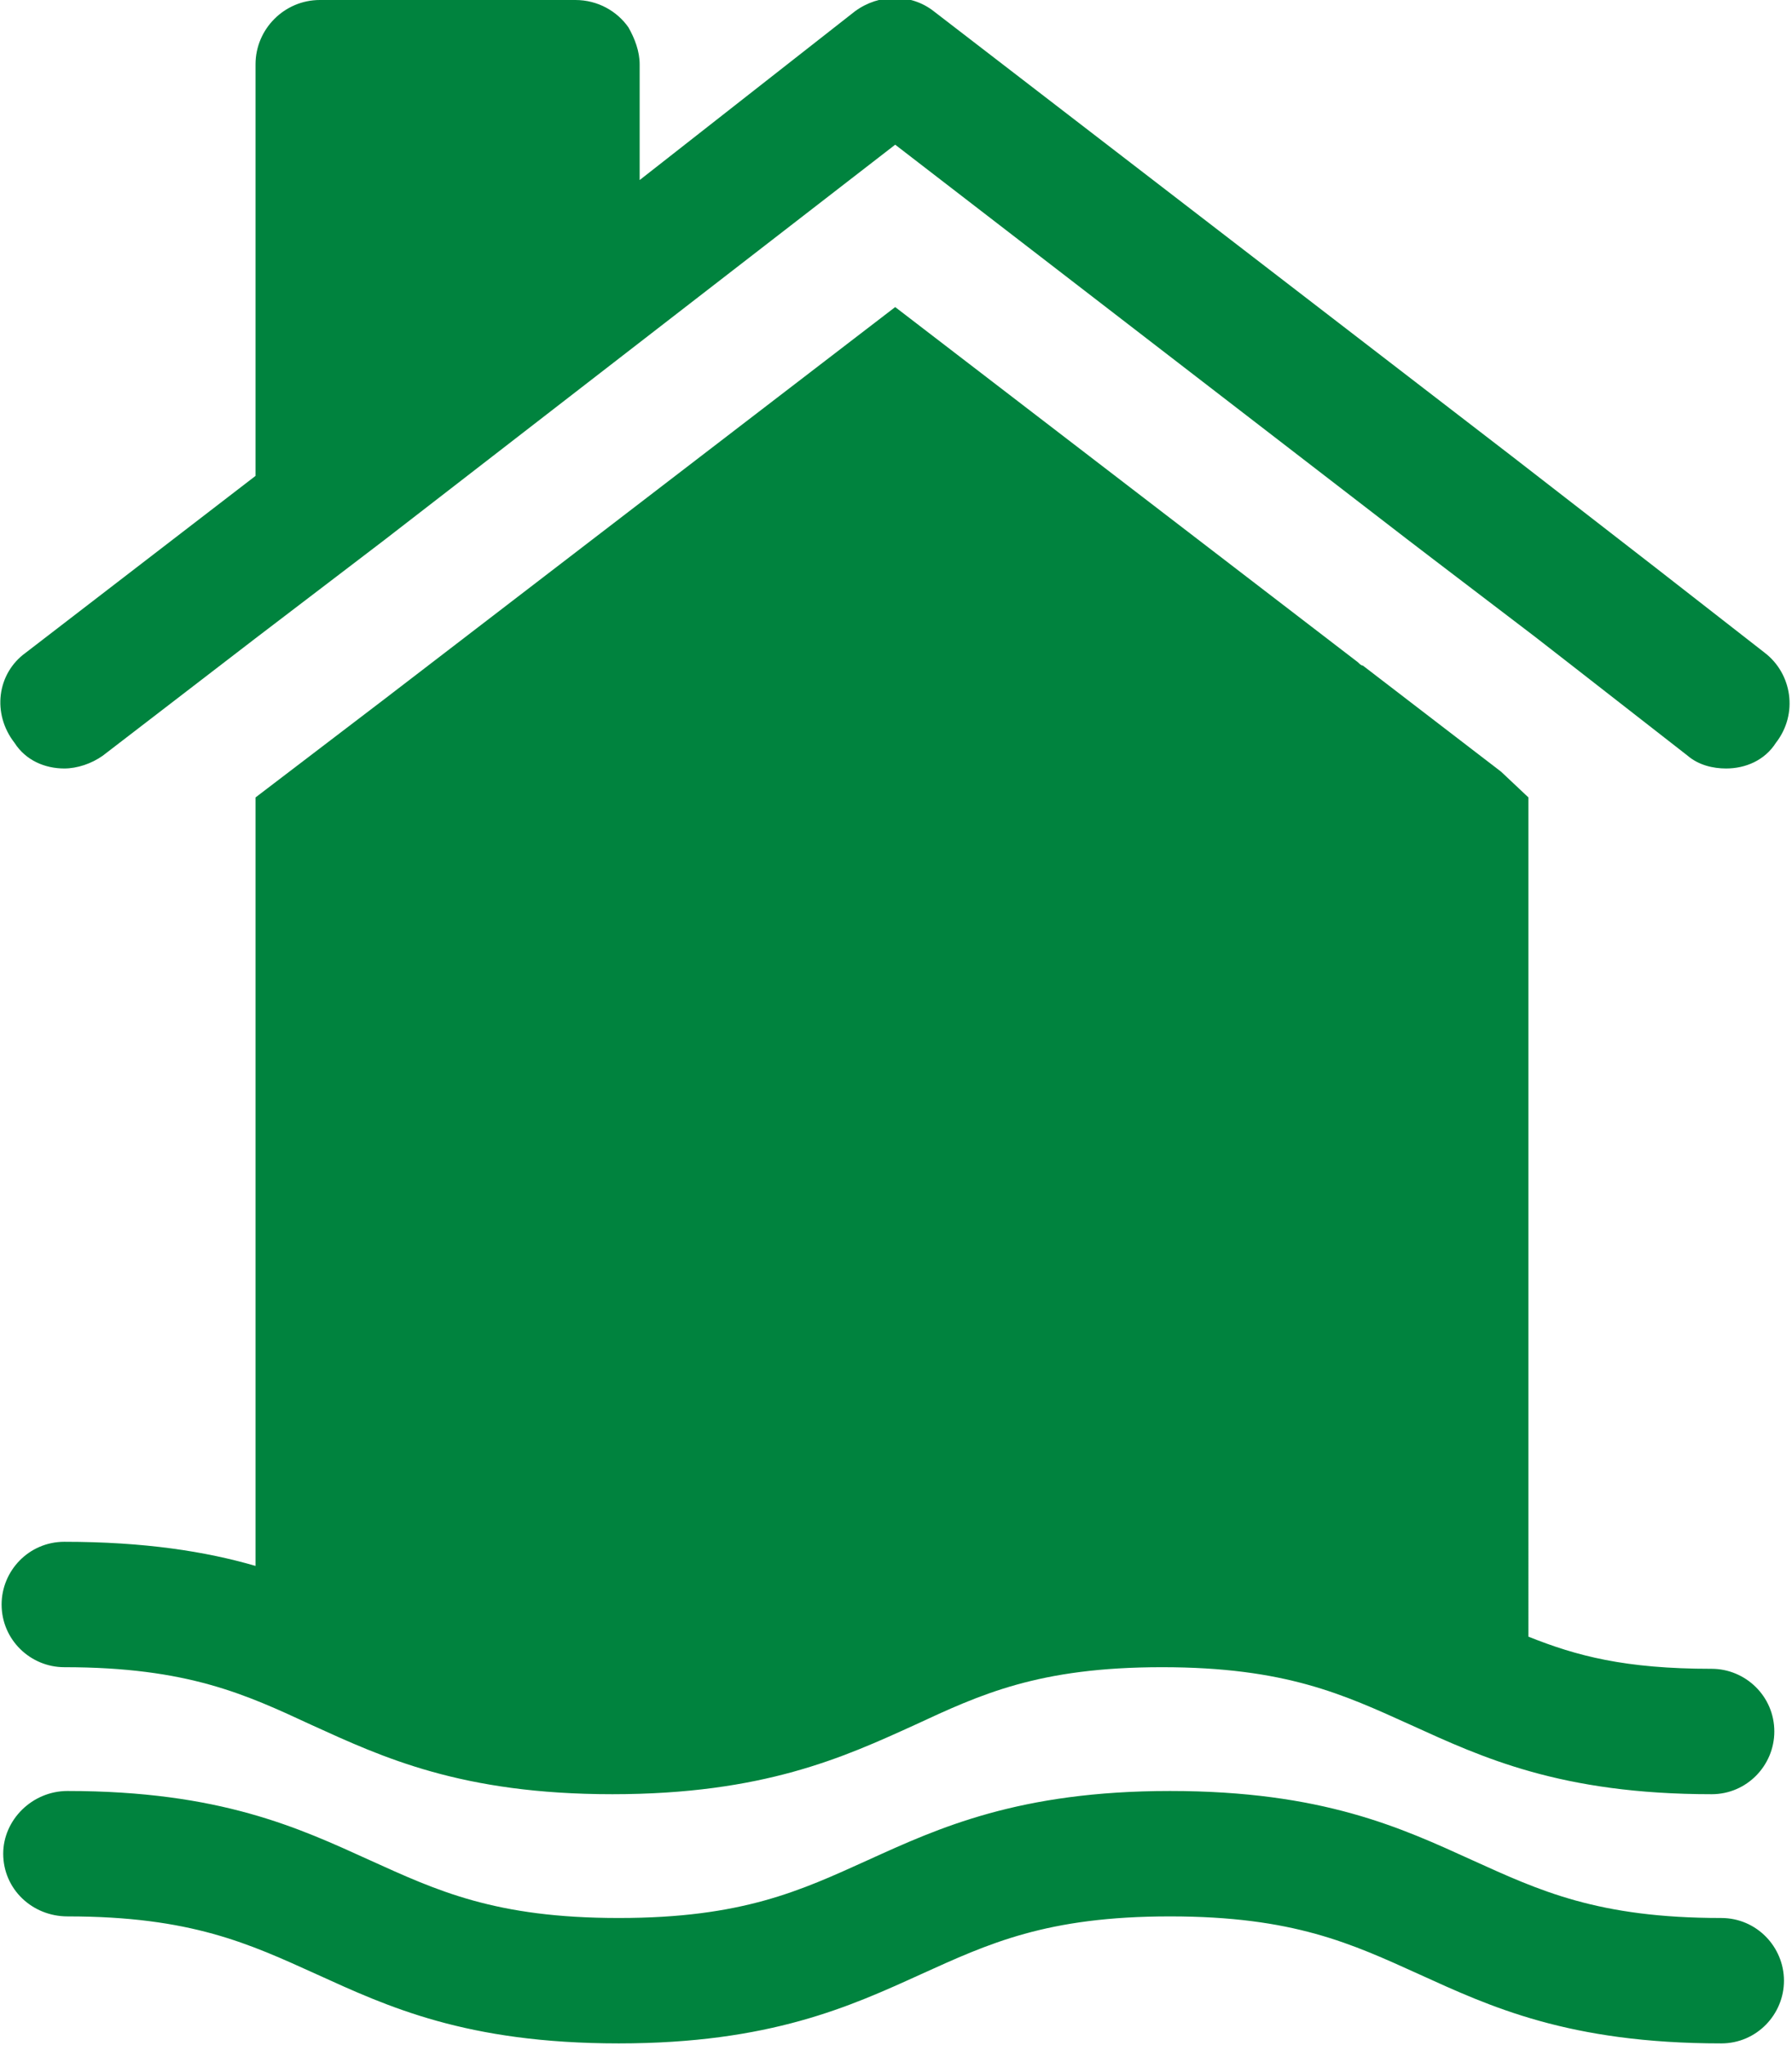
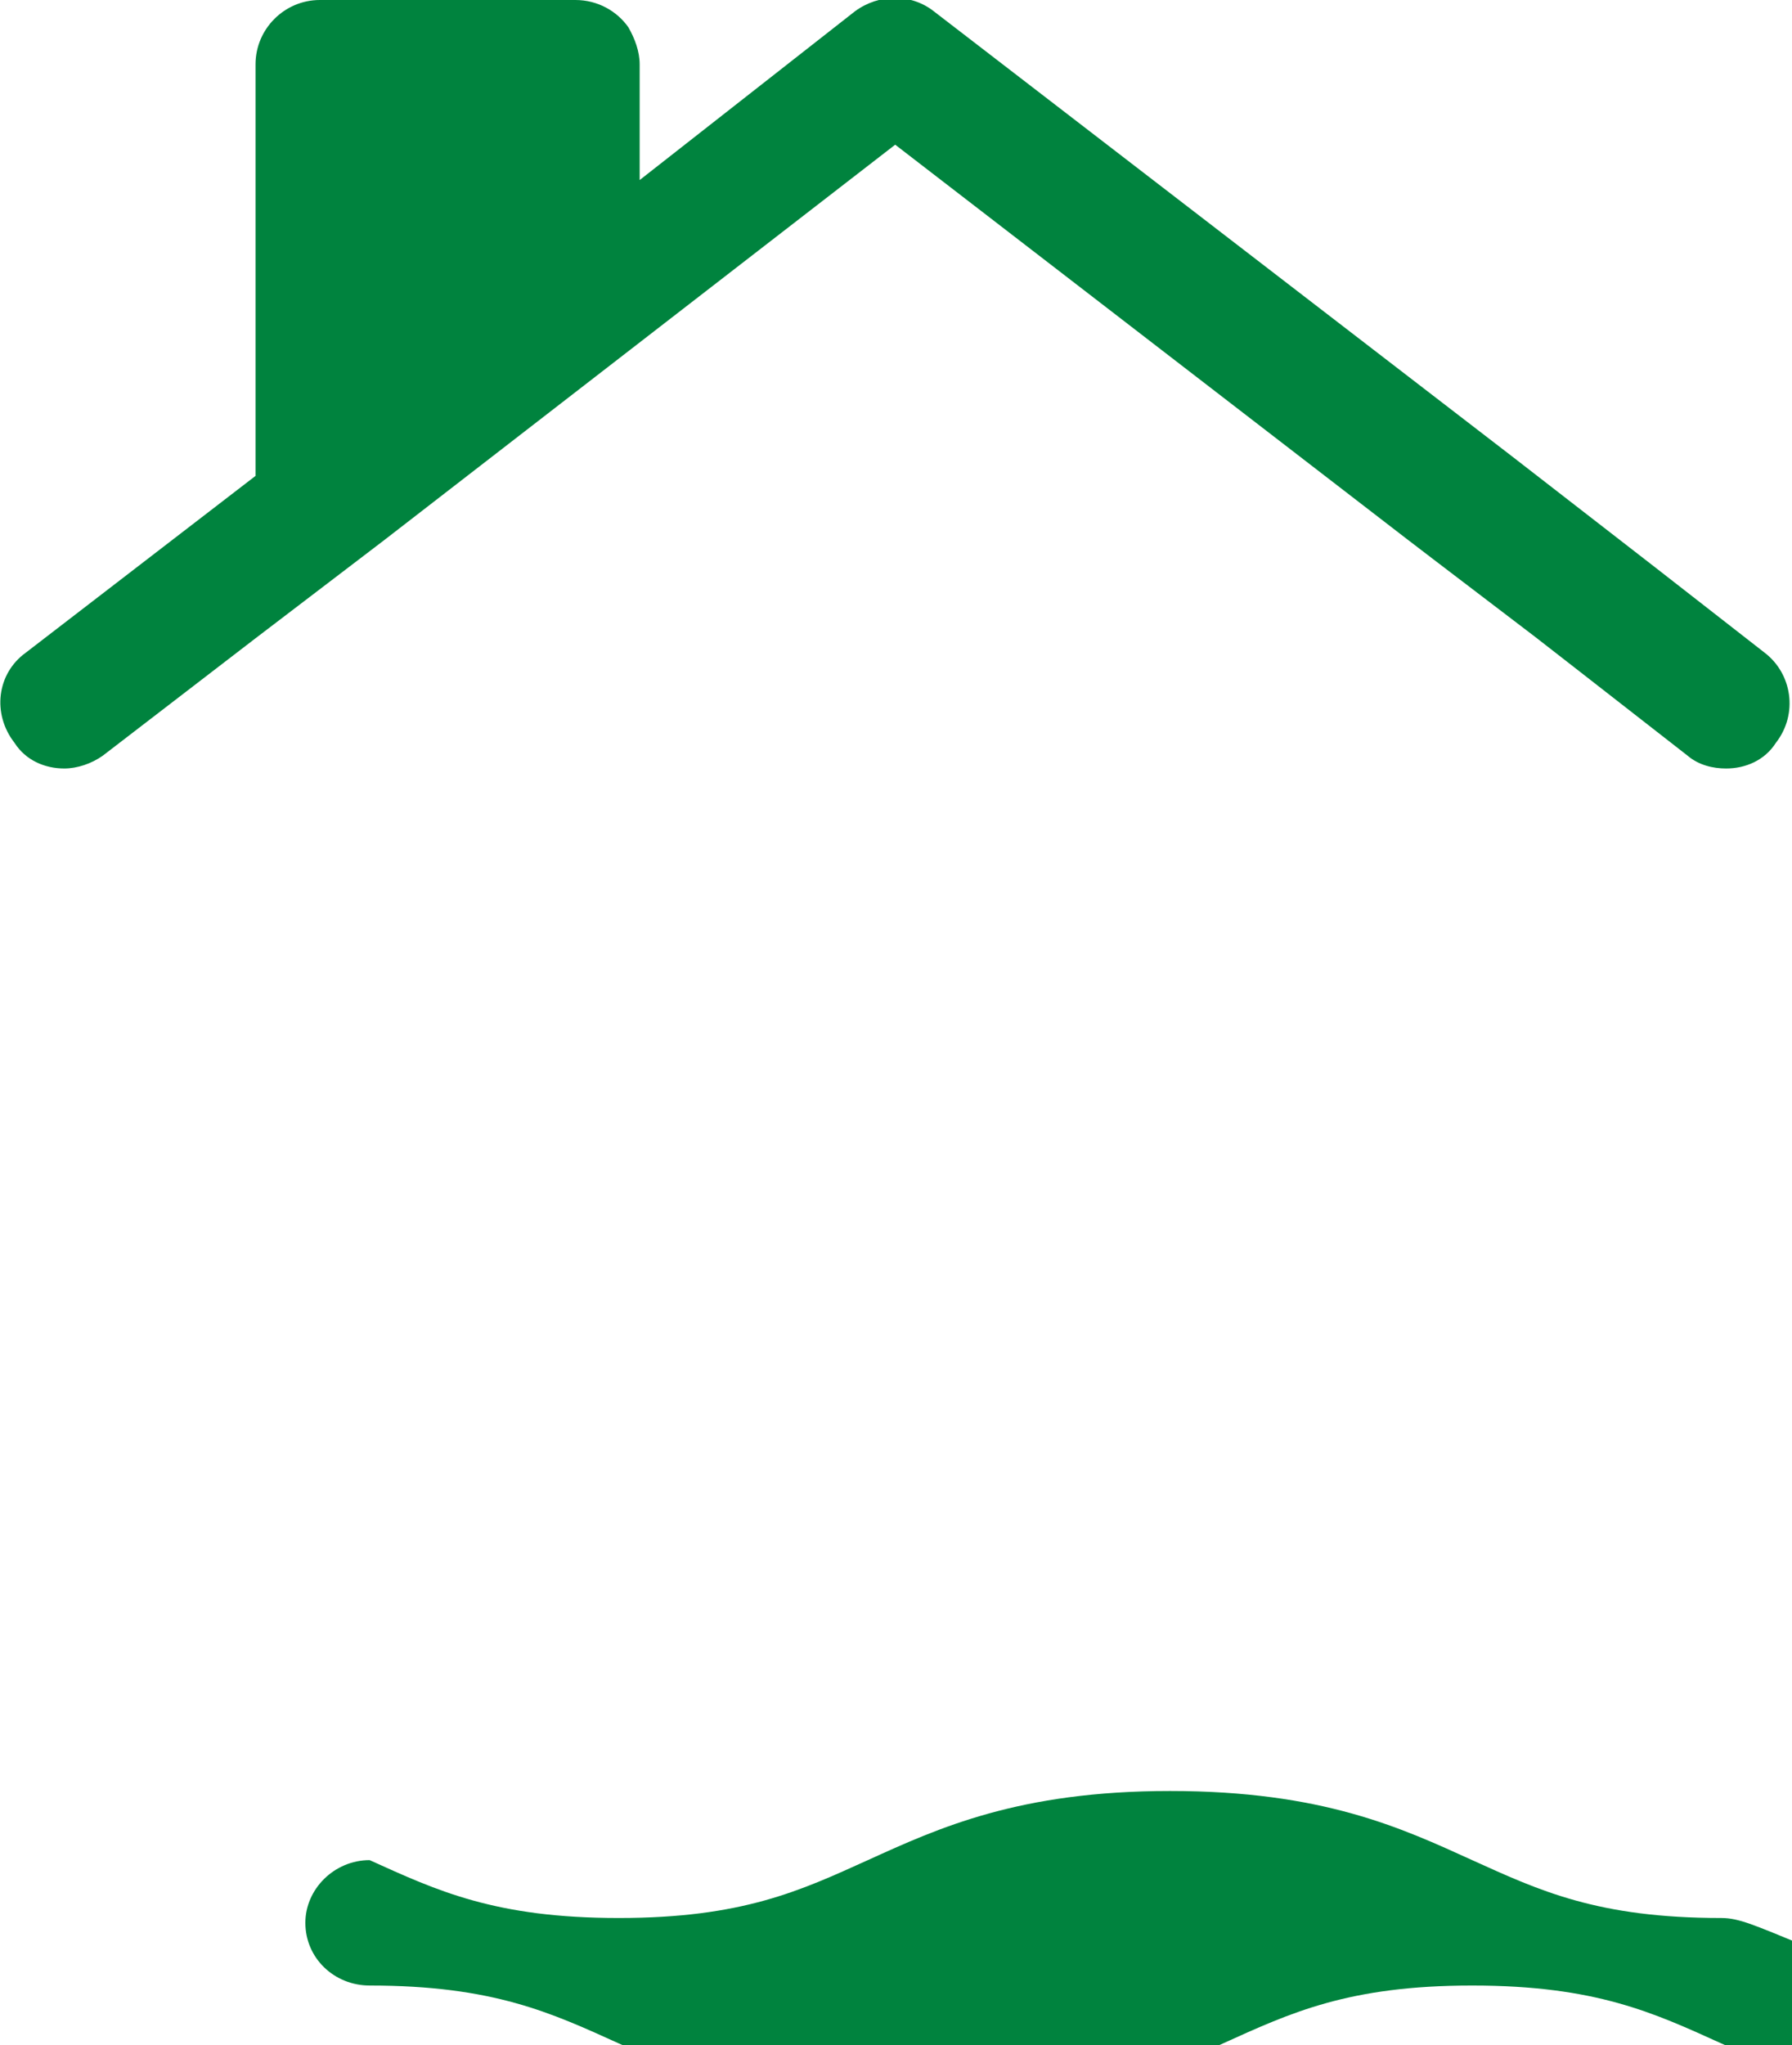
<svg xmlns="http://www.w3.org/2000/svg" version="1.1" id="Layer_1" x="0px" y="0px" viewBox="0 0 111.5 127.2" style="enable-background:new 0 0 111.5 127.2;" xml:space="preserve">
  <style type="text/css">
	.st0{fill:#00833E;}
</style>
  <g>
-     <path class="st0" d="M95.1,49.6L93.4,48l-8.6-6.6c-0.1,0-0.2-0.1-0.3-0.2L55.7,19.1L23.9,43.5l-8,6.1v47.8   c-3.1-0.9-6.9-1.5-11.9-1.5c-2.2,0-3.9,1.8-3.9,3.9c0,2.2,1.8,3.9,3.9,3.9c7.7,0,11.3,1.7,15.4,3.6c4.4,2,9.3,4.3,18.7,4.3   c9.4,0,14.4-2.3,18.8-4.3c4.1-1.9,7.7-3.6,15.4-3.6c7.7,0,11.3,1.7,15.5,3.6c4.4,2,9.3,4.3,18.7,4.3c2.2,0,3.9-1.8,3.9-3.9   c0-2.2-1.8-3.9-3.9-3.9c-5.4,0-8.4-0.8-11.4-2V49.6z" />
    <path class="st0" d="M4,47.8c0.8,0,1.7-0.3,2.4-0.8l9.5-7.3l8-6.1L55.7,9l31.8,24.5l1.7,1.3l6.3,4.8l2.7,2.1l6.8,5.3   c0.7,0.6,1.6,0.8,2.4,0.8c1.2,0,2.4-0.5,3.1-1.6c1.4-1.8,1-4.3-0.7-5.6l-6.8-5.3l-8.9-6.9l-36-27.7c-1.4-1.1-3.4-1.1-4.9,0   L39.8,11.2V4c0-0.8-0.3-1.6-0.7-2.3c-0.7-1-1.9-1.7-3.3-1.7H19.9c-2.2,0-4,1.8-4,4v25.6L1.6,40.6c-1.8,1.3-2.1,3.8-0.7,5.6   C1.6,47.3,2.8,47.8,4,47.8" />
-     <path class="st0" d="M107.1,119.3c-7.7,0-11.3-1.7-15.5-3.6c-4.4-2-9.3-4.3-18.8-4.3c-9.4,0-14.4,2.3-18.8,4.3   c-4.2,1.9-7.8,3.6-15.5,3.6c-7.7,0-11.3-1.7-15.5-3.6c-4.4-2-9.3-4.3-18.8-4.3c-2.2,0-4,1.8-4,3.9c0,2.2,1.8,3.9,4,3.9   c7.7,0,11.3,1.7,15.5,3.6c4.4,2,9.3,4.3,18.8,4.3c9.4,0,14.4-2.3,18.8-4.3c4.2-1.9,7.8-3.6,15.5-3.6c7.7,0,11.3,1.7,15.5,3.6   c4.4,2,9.3,4.3,18.8,4.3c2.2,0,3.9-1.8,3.9-3.9C111,121.1,109.3,119.3,107.1,119.3" />
+     <path class="st0" d="M107.1,119.3c-7.7,0-11.3-1.7-15.5-3.6c-4.4-2-9.3-4.3-18.8-4.3c-9.4,0-14.4,2.3-18.8,4.3   c-4.2,1.9-7.8,3.6-15.5,3.6c-7.7,0-11.3-1.7-15.5-3.6c-2.2,0-4,1.8-4,3.9c0,2.2,1.8,3.9,4,3.9   c7.7,0,11.3,1.7,15.5,3.6c4.4,2,9.3,4.3,18.8,4.3c9.4,0,14.4-2.3,18.8-4.3c4.2-1.9,7.8-3.6,15.5-3.6c7.7,0,11.3,1.7,15.5,3.6   c4.4,2,9.3,4.3,18.8,4.3c2.2,0,3.9-1.8,3.9-3.9C111,121.1,109.3,119.3,107.1,119.3" />
  </g>
</svg>